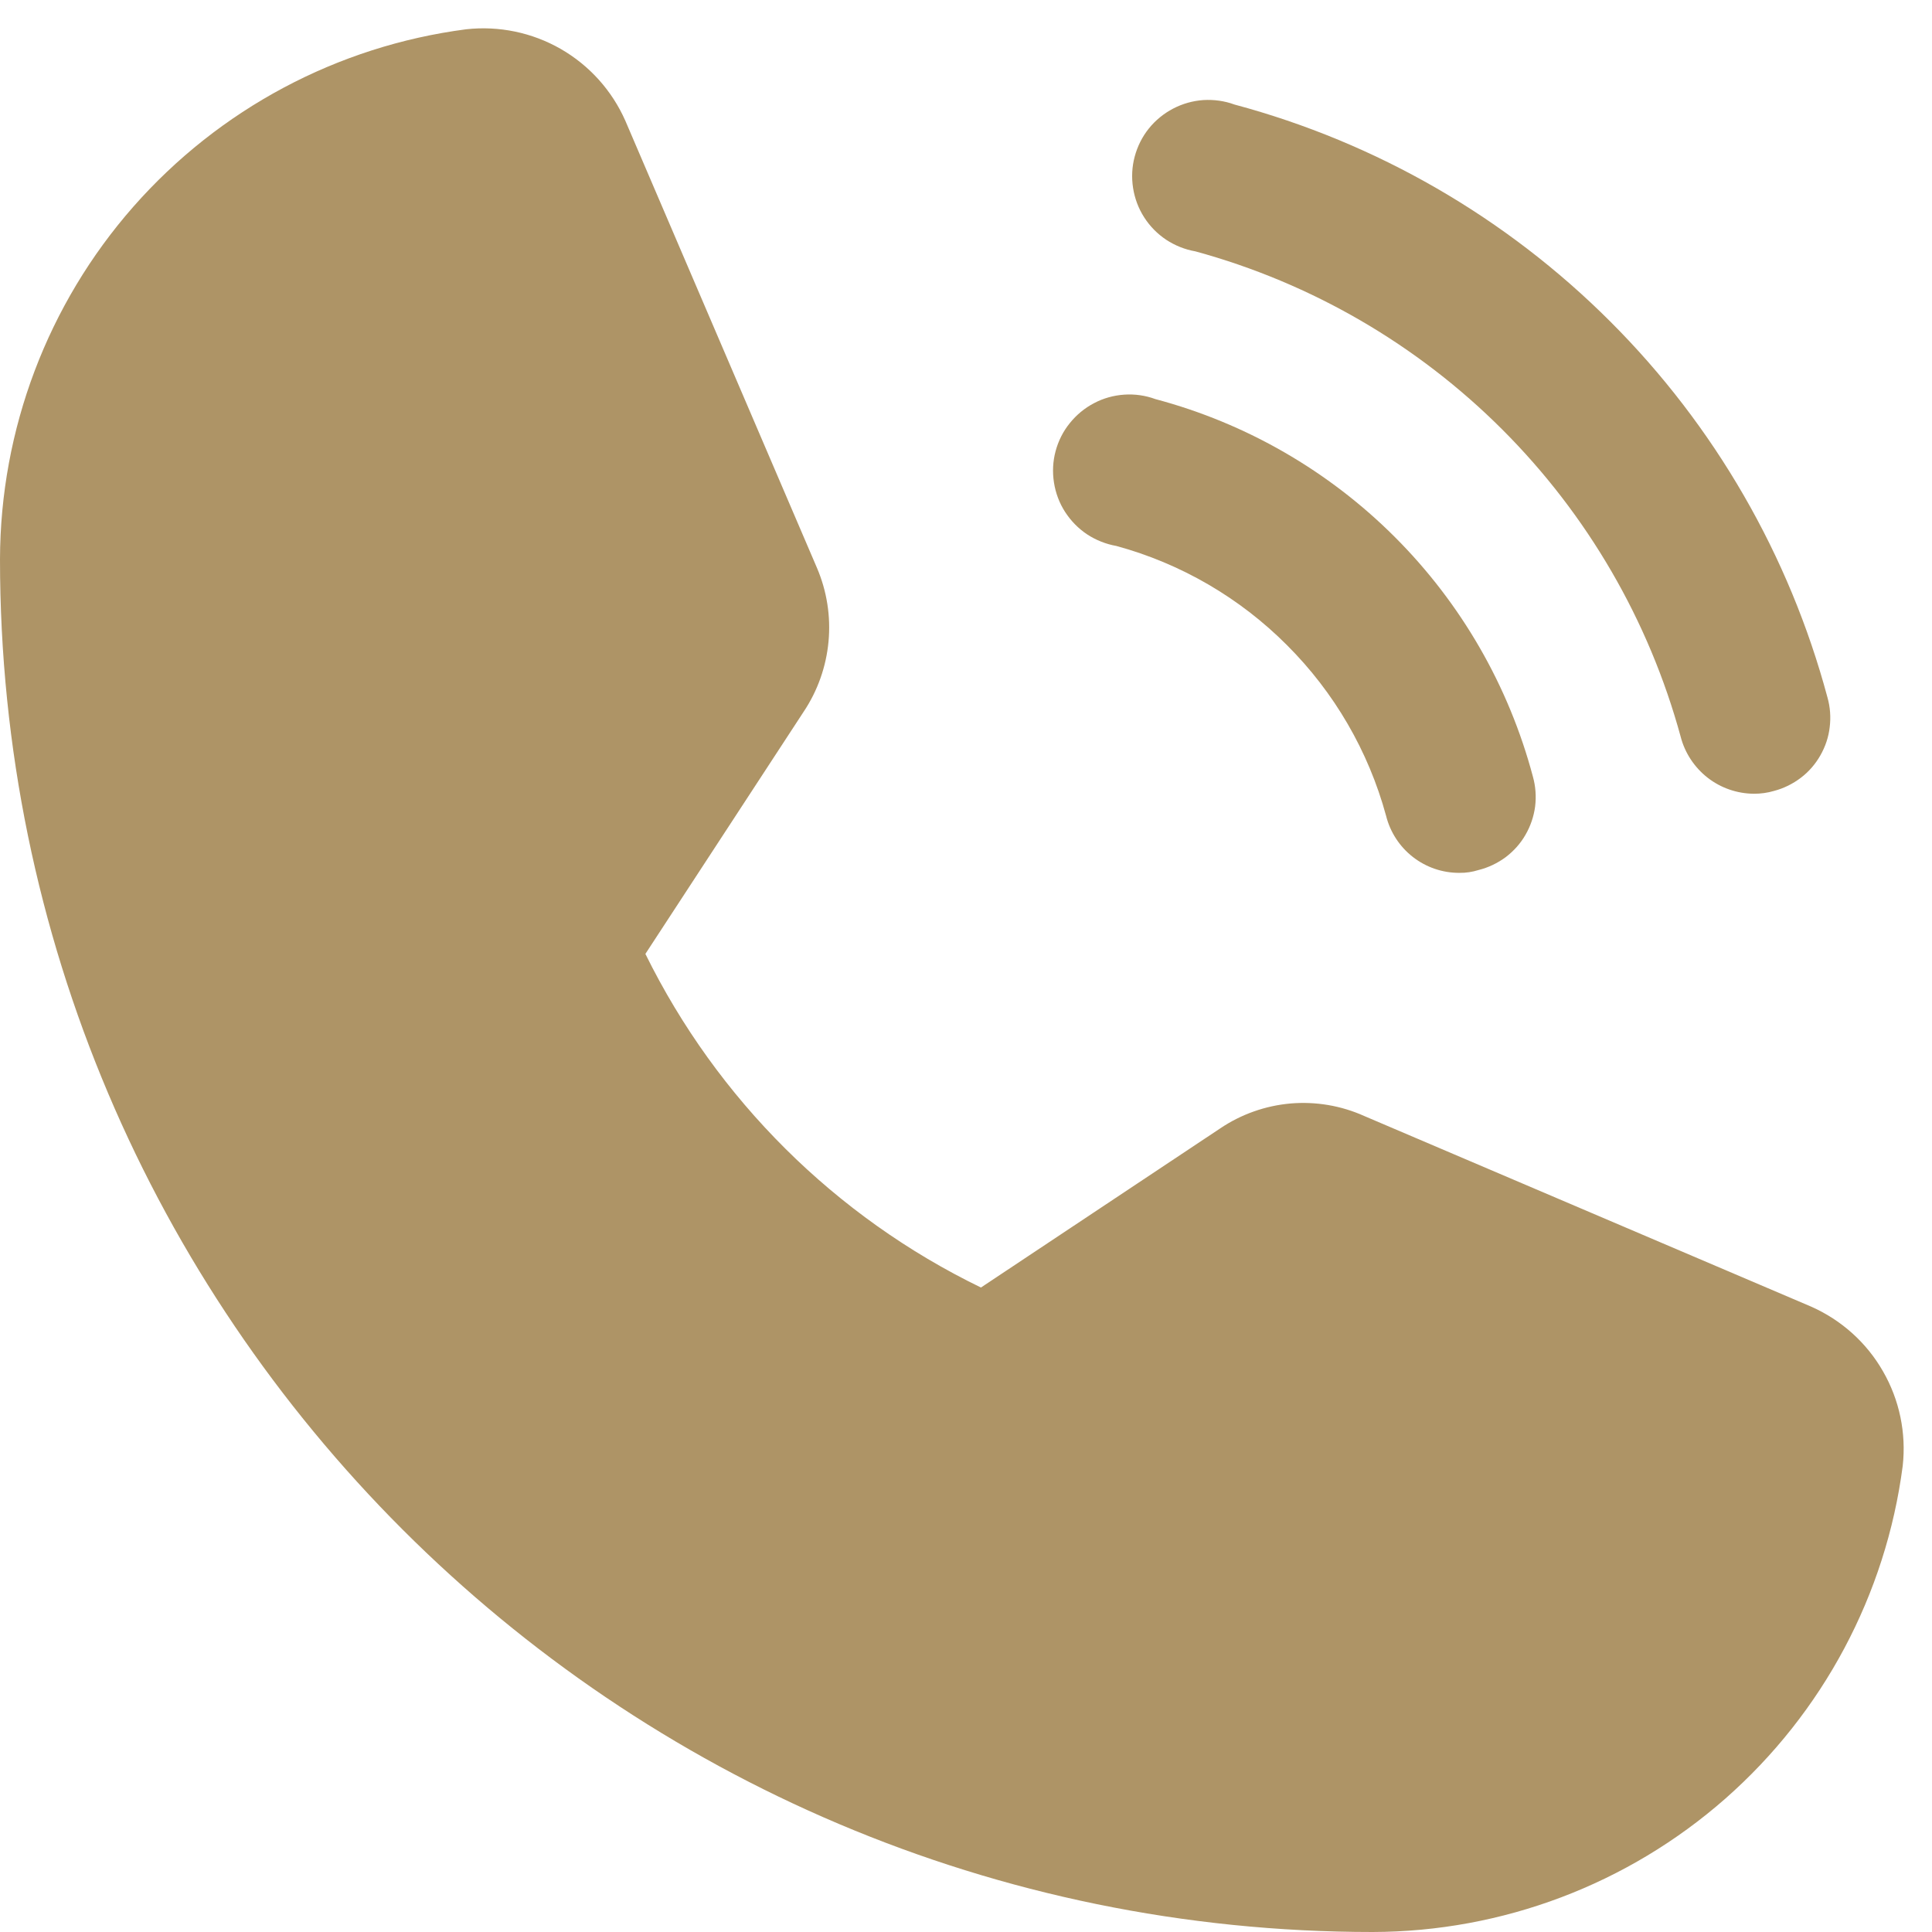
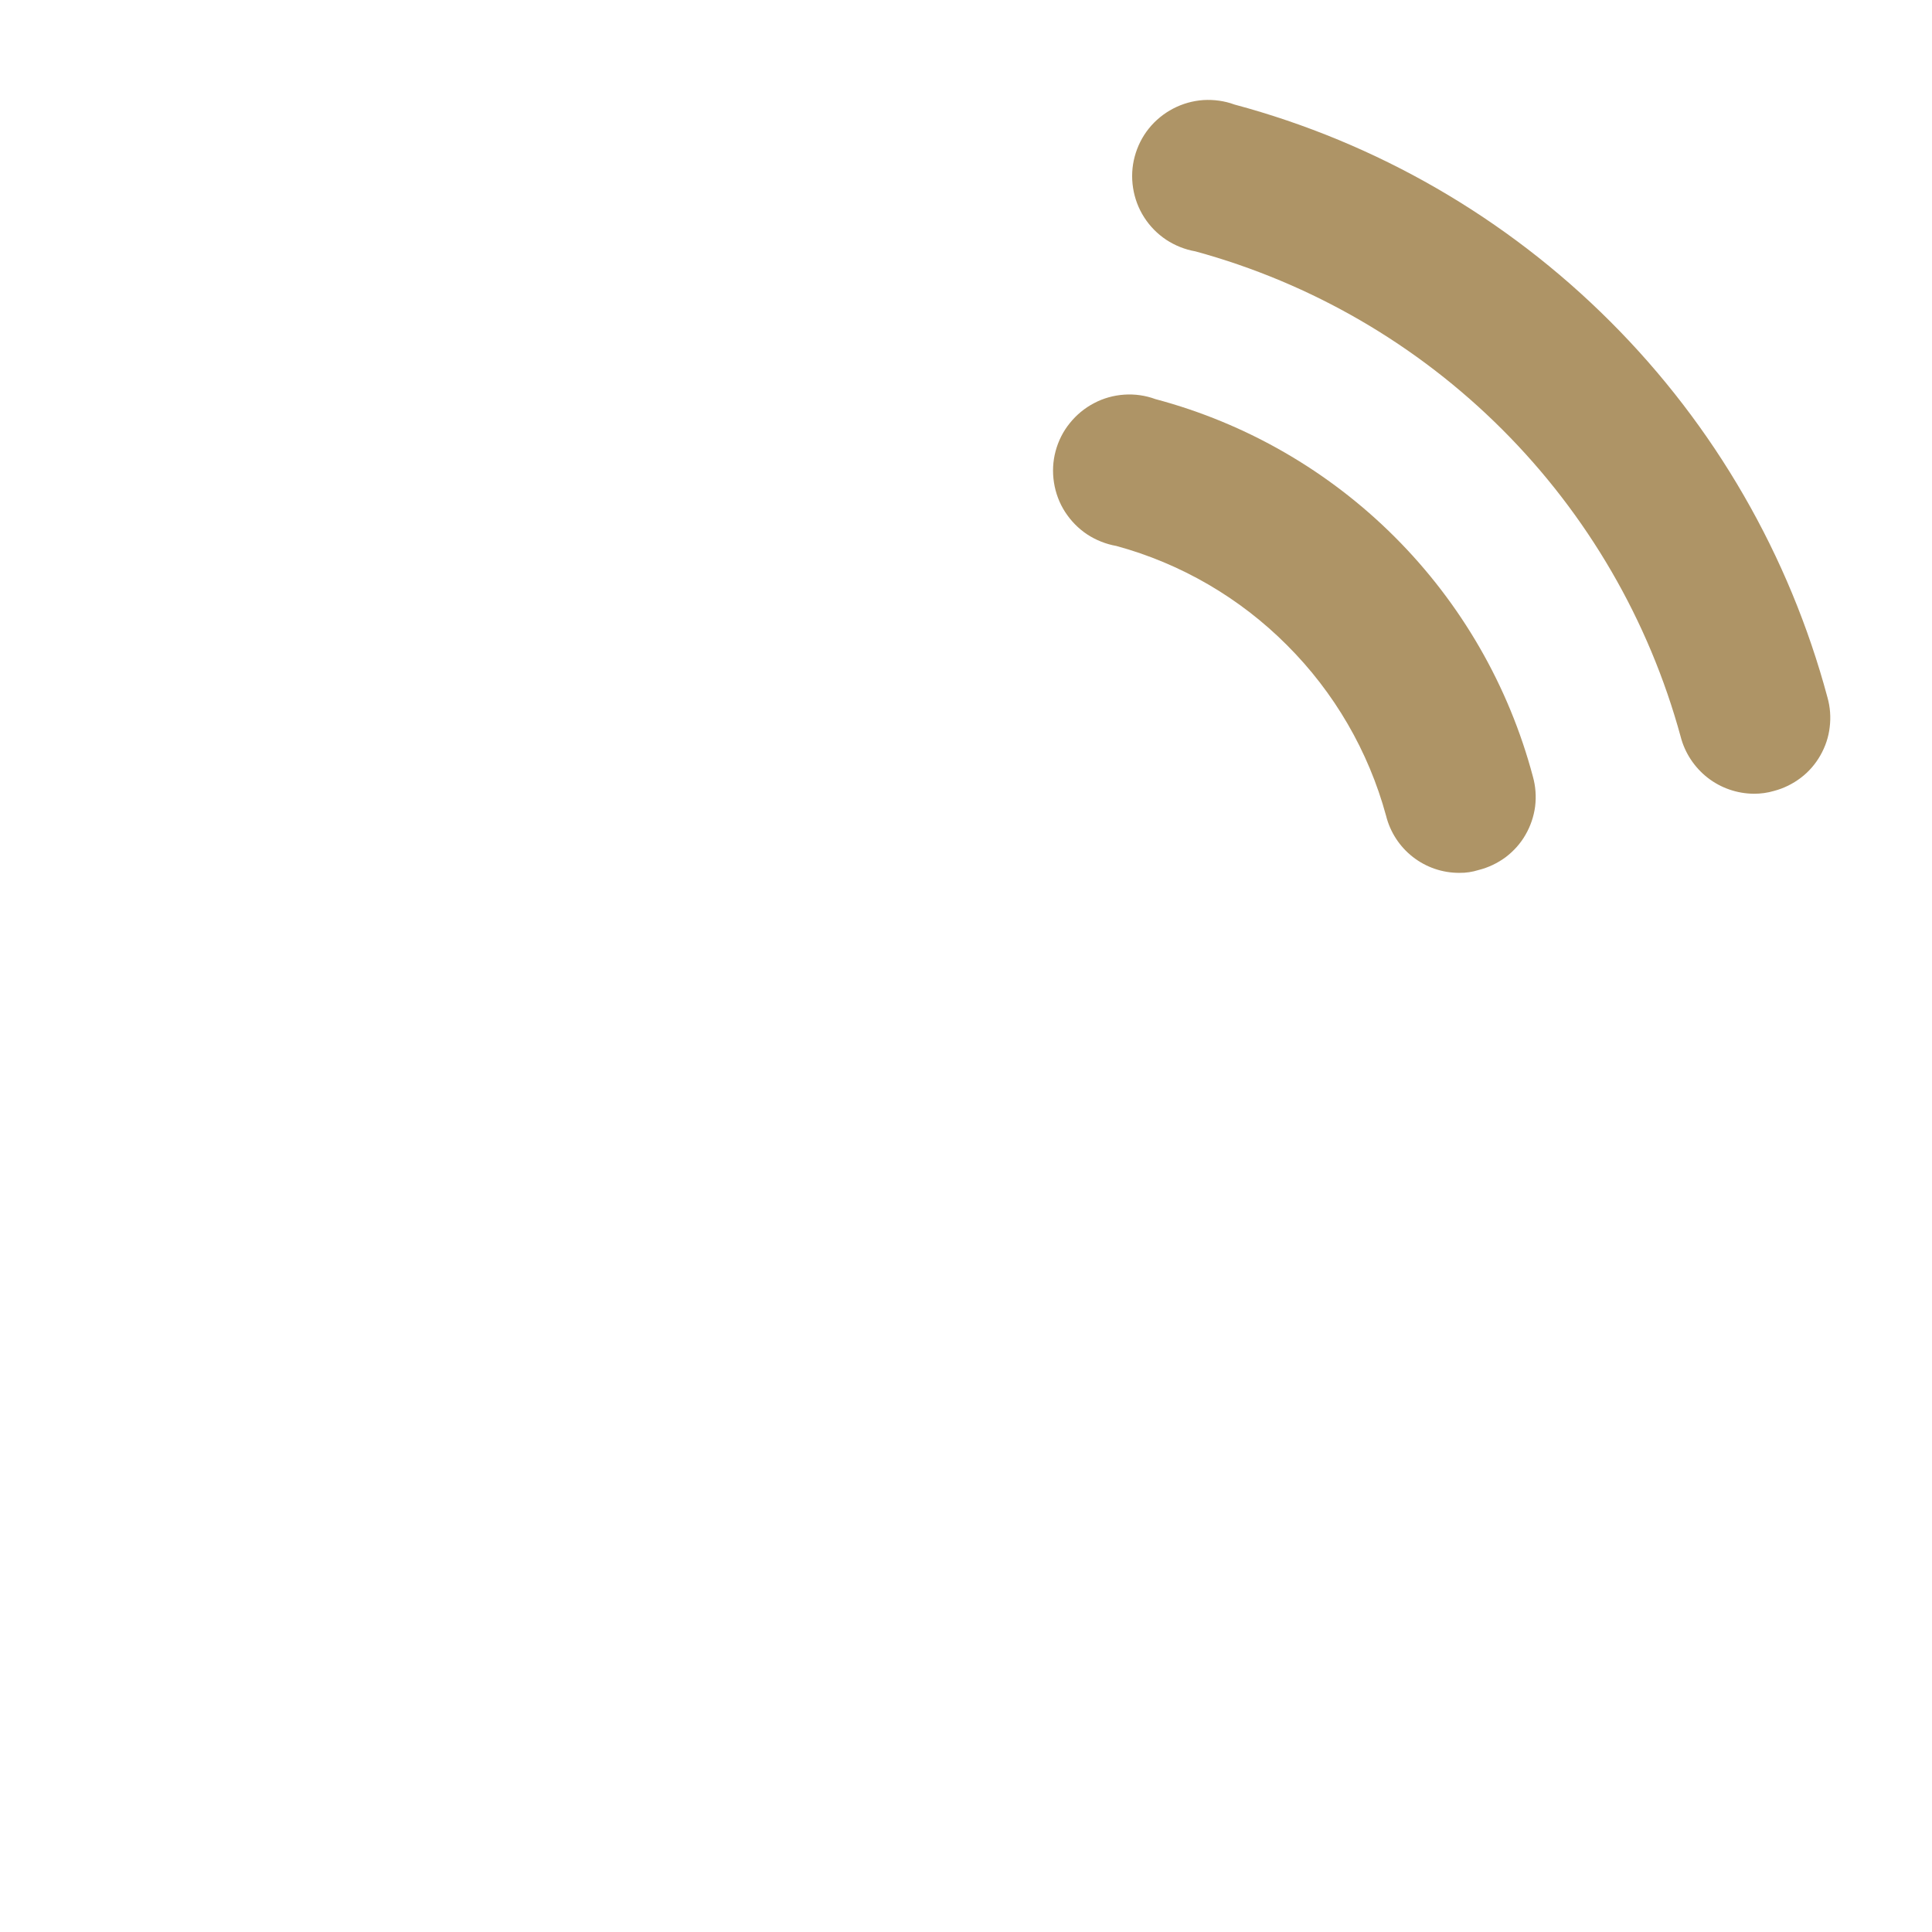
<svg xmlns="http://www.w3.org/2000/svg" width="19" height="19" viewBox="0 0 19 19" fill="none">
-   <path d="M17.812 12.85L13.416 10.975C13.189 10.873 12.94 10.831 12.692 10.852C12.444 10.874 12.206 10.958 12 11.097L9.647 12.662C8.213 11.966 7.052 10.811 6.347 9.381V9.381L7.903 7C8.041 6.794 8.125 6.556 8.148 6.309C8.171 6.062 8.132 5.813 8.034 5.584L6.15 1.188C6.019 0.891 5.796 0.643 5.514 0.481C5.233 0.32 4.907 0.252 4.584 0.288C3.318 0.453 2.156 1.073 1.312 2.032C0.469 2.991 0.003 4.223 0 5.5C0 12.944 6.056 19 13.5 19C14.777 18.997 16.009 18.531 16.968 17.688C17.927 16.844 18.547 15.682 18.712 14.416C18.748 14.093 18.68 13.767 18.518 13.486C18.357 13.204 18.109 12.982 17.812 12.85Z" fill="#AE9466" />
  <path d="M11.756 2.472C12.898 2.784 13.938 3.388 14.775 4.225C15.612 5.062 16.216 6.102 16.528 7.244C16.569 7.404 16.663 7.546 16.793 7.648C16.924 7.75 17.084 7.805 17.25 7.806C17.317 7.806 17.383 7.797 17.447 7.778C17.542 7.753 17.631 7.709 17.71 7.649C17.788 7.59 17.853 7.515 17.902 7.429C17.951 7.343 17.983 7.249 17.994 7.151C18.006 7.053 17.999 6.954 17.972 6.859C17.597 5.461 16.861 4.186 15.837 3.163C14.813 2.139 13.539 1.403 12.14 1.028C12.043 0.992 11.938 0.978 11.835 0.984C11.731 0.991 11.629 1.02 11.537 1.068C11.445 1.116 11.363 1.183 11.298 1.264C11.233 1.345 11.186 1.439 11.159 1.54C11.132 1.64 11.127 1.746 11.143 1.848C11.159 1.951 11.196 2.05 11.252 2.137C11.308 2.225 11.382 2.3 11.469 2.358C11.556 2.415 11.653 2.454 11.756 2.472V2.472Z" fill="#AE9466" />
  <path d="M10.978 5.369C11.613 5.542 12.191 5.878 12.656 6.344C13.122 6.809 13.458 7.387 13.631 8.022C13.671 8.183 13.764 8.326 13.895 8.428C14.026 8.53 14.187 8.585 14.353 8.584C14.417 8.585 14.48 8.575 14.541 8.556C14.637 8.532 14.727 8.489 14.807 8.43C14.886 8.37 14.953 8.296 15.002 8.21C15.052 8.124 15.084 8.029 15.097 7.931C15.109 7.833 15.102 7.733 15.075 7.637C14.838 6.746 14.37 5.934 13.718 5.282C13.066 4.63 12.254 4.162 11.363 3.925C11.265 3.889 11.161 3.874 11.057 3.881C10.953 3.888 10.851 3.916 10.759 3.965C10.667 4.013 10.586 4.08 10.521 4.161C10.455 4.242 10.408 4.336 10.381 4.437C10.354 4.537 10.349 4.642 10.365 4.745C10.381 4.848 10.418 4.947 10.474 5.034C10.531 5.122 10.604 5.197 10.691 5.255C10.778 5.312 10.876 5.351 10.978 5.369V5.369Z" fill="#AE9466" />
</svg>